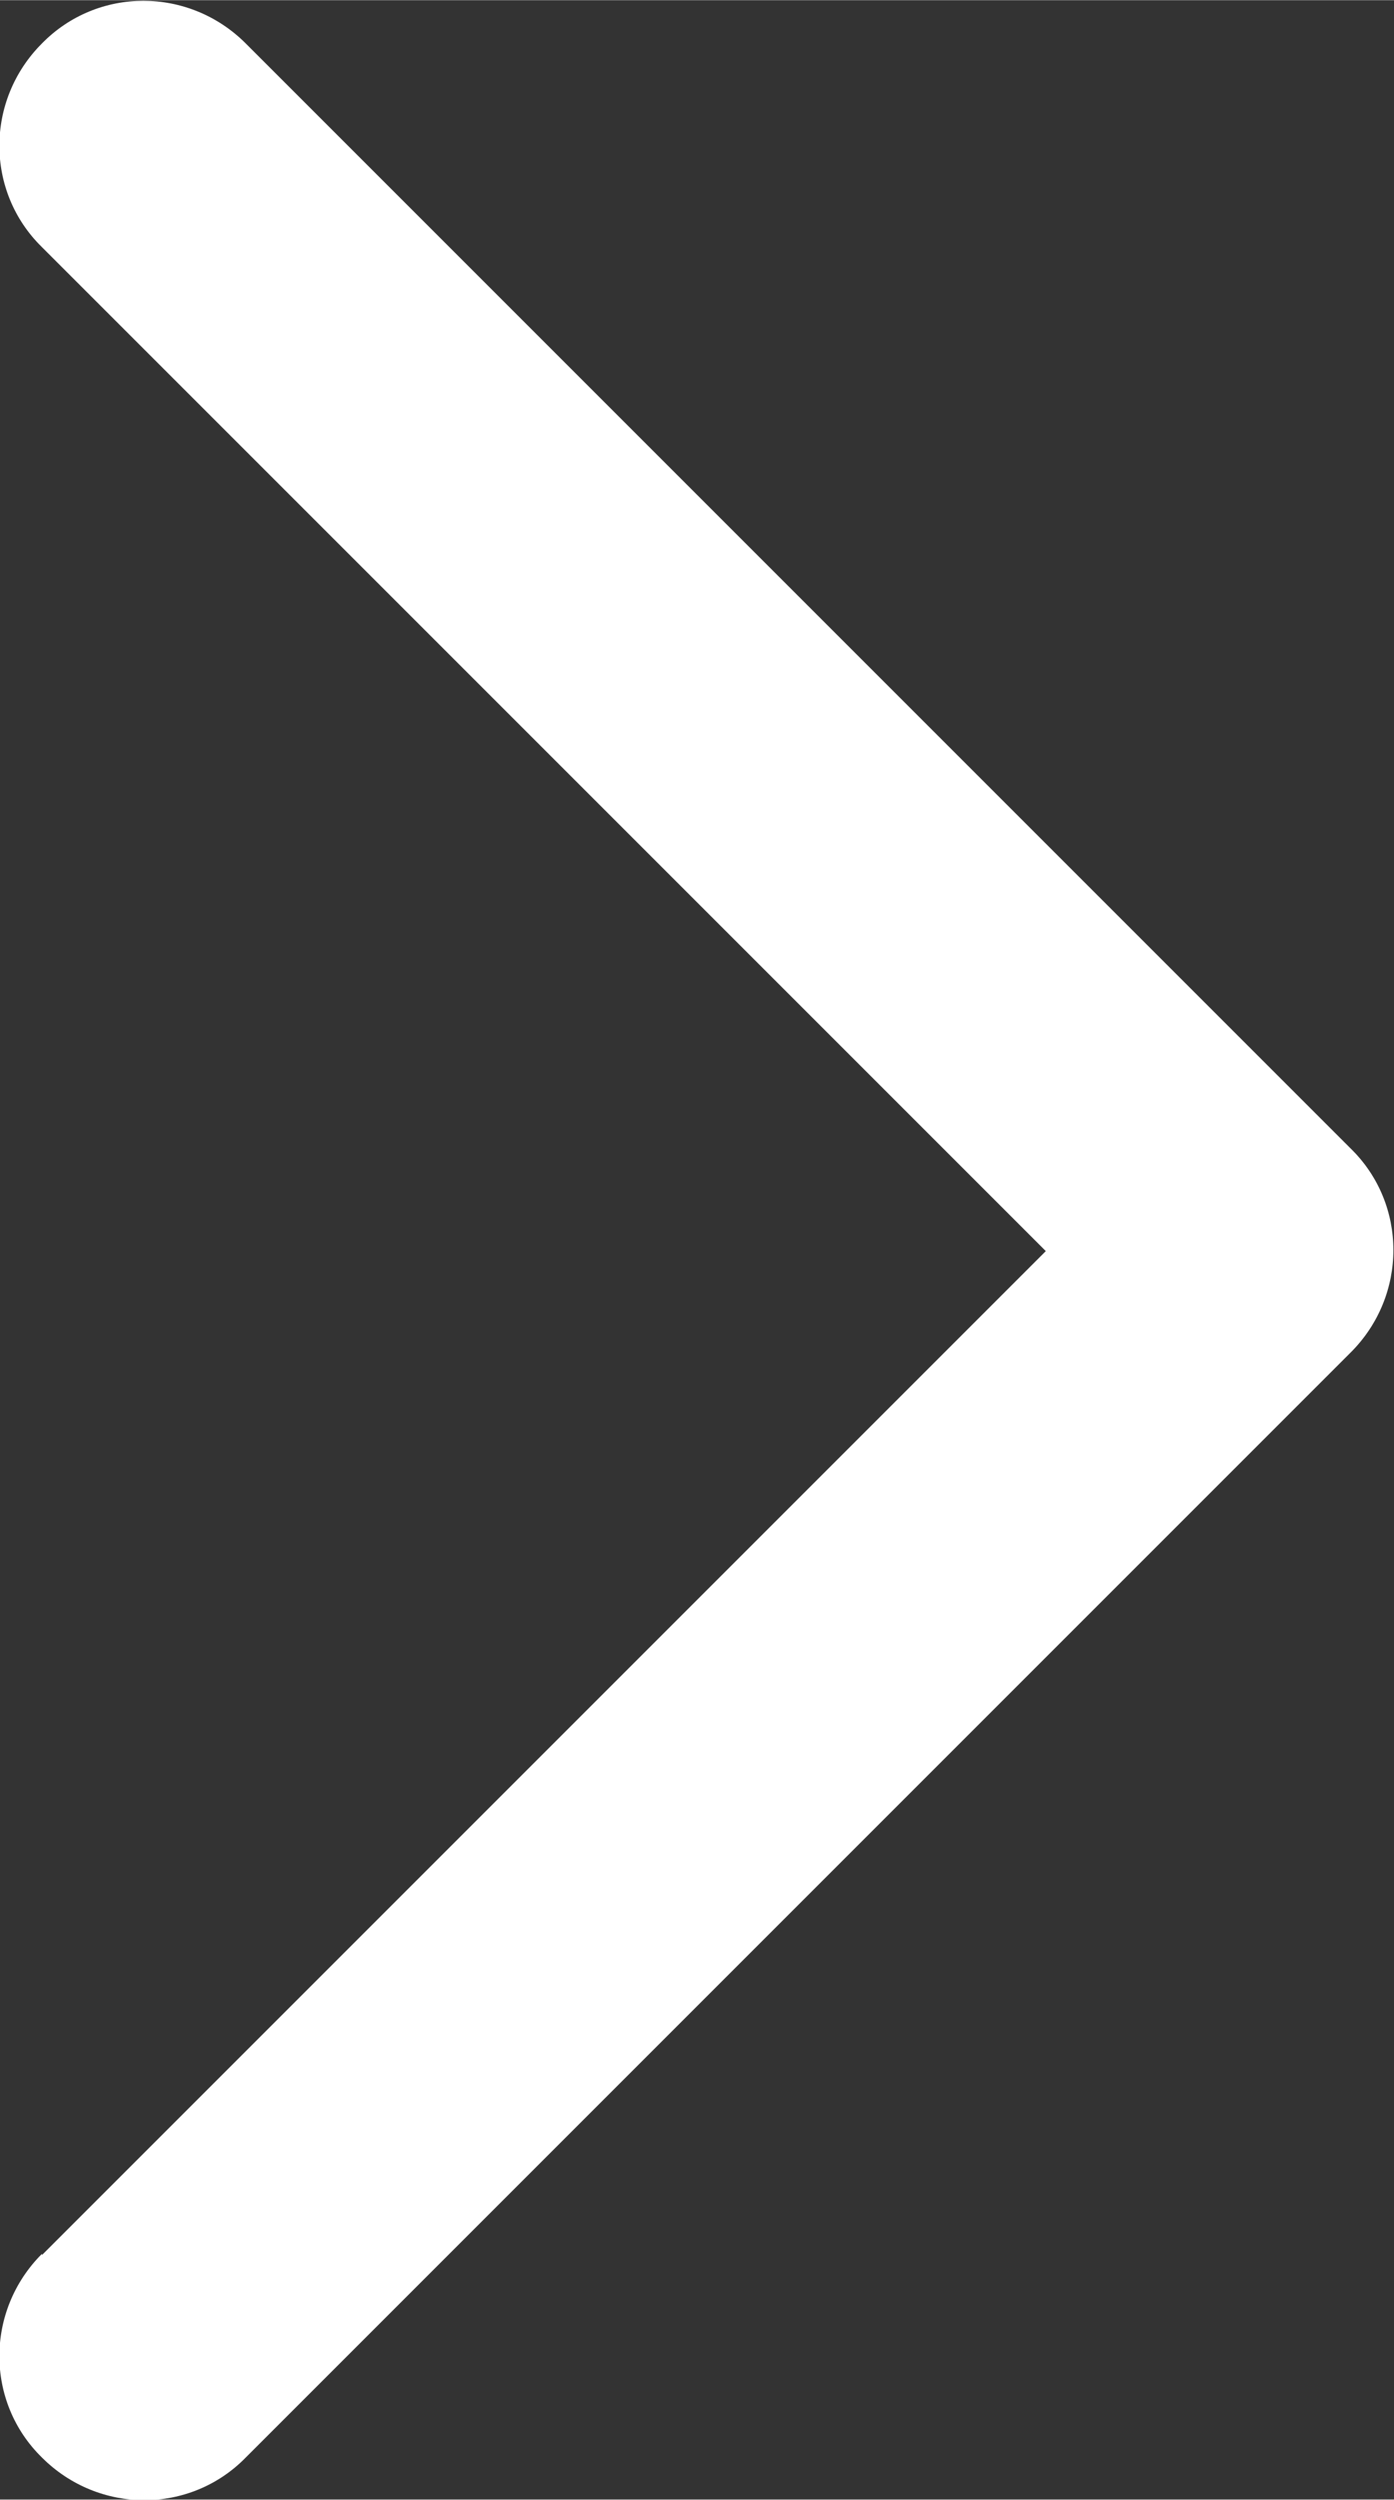
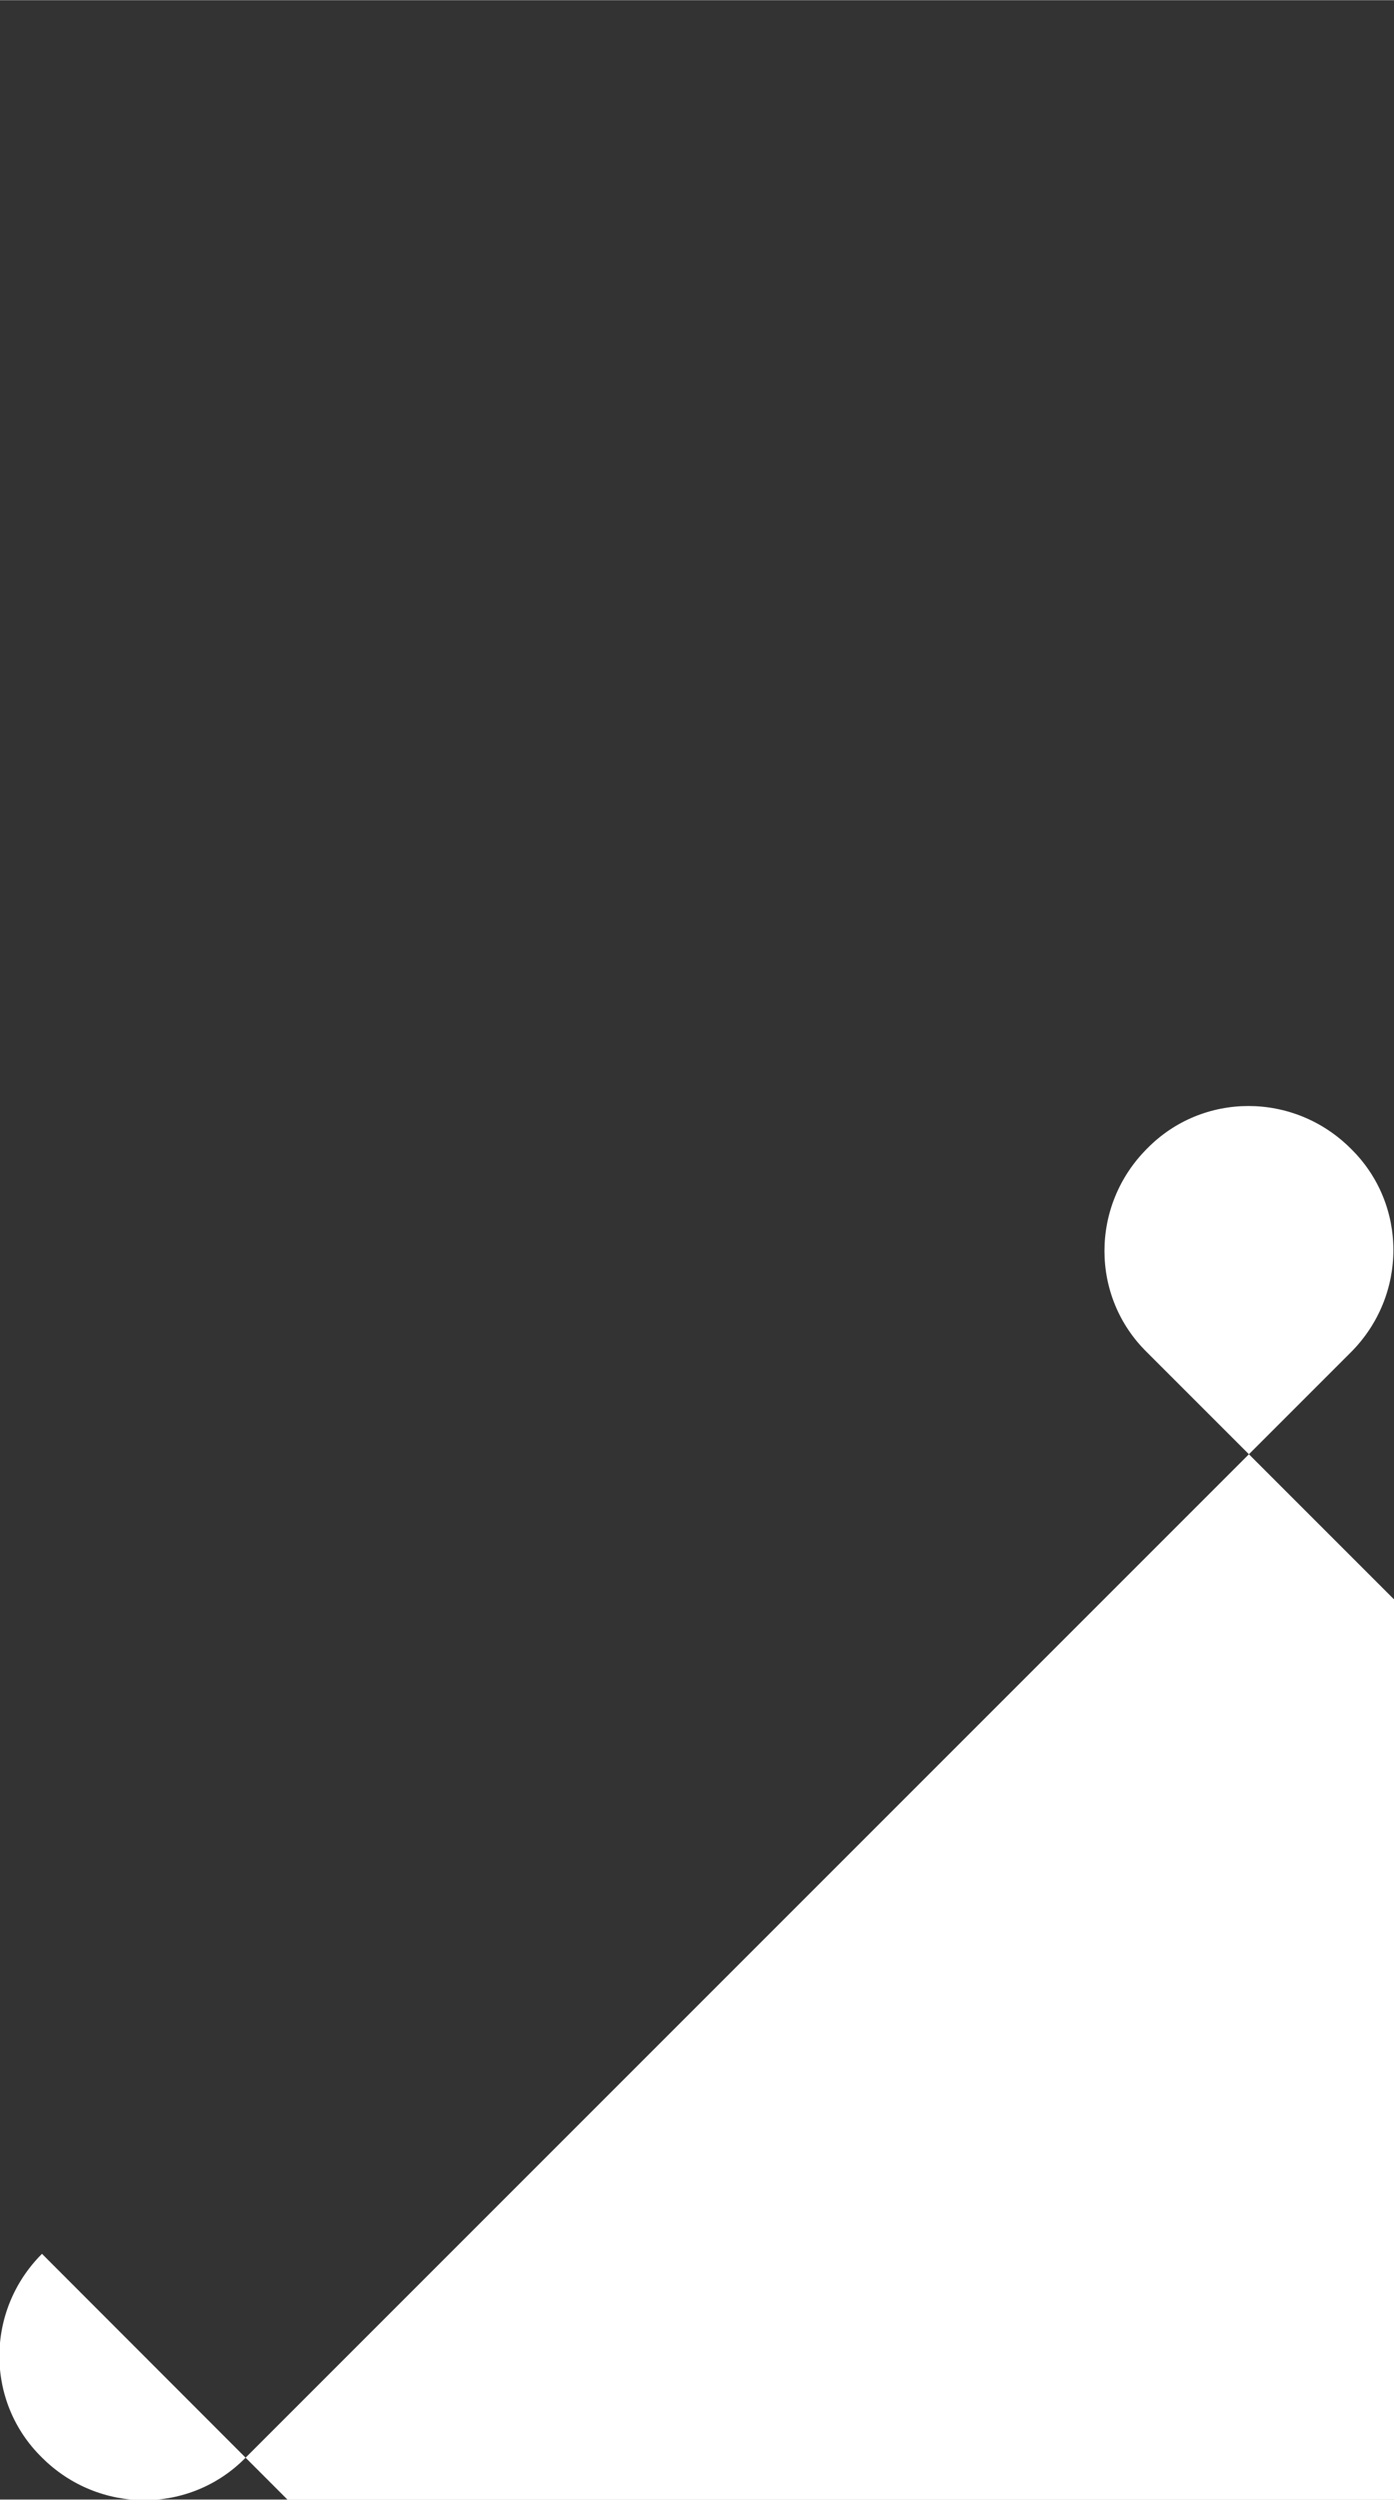
<svg xmlns="http://www.w3.org/2000/svg" xml:space="preserve" width="7.083mm" height="12.7mm" version="1.1" style="shape-rendering:geometricPrecision; text-rendering:geometricPrecision; image-rendering:optimizeQuality; fill-rule:evenodd; clip-rule:evenodd" viewBox="0 0 11.29 20.24">
  <rect x="0" y="0" width="11.29" height="20.24" fill="#333333" stroke="none" />
  <defs>
    <style type="text/css">
   
    .fil0 {fill:#FFFFFF;fill-rule:nonzero}
   
  </style>
  </defs>
  <g id="Camada_x0020_1">
-     <path class="fil0" d="M0.34 18.25c-0.46,0.46 -0.46,1.2 0,1.65 0.46,0.46 1.2,0.46 1.65,0l8.95 -8.95c0.46,-0.46 0.46,-1.2 0,-1.65l-8.95 -8.95c-0.46,-0.46 -1.2,-0.46 -1.65,0 -0.46,0.46 -0.46,1.2 0,1.65l8.13 8.13 -8.13 8.13z" />
+     <path class="fil0" d="M0.34 18.25c-0.46,0.46 -0.46,1.2 0,1.65 0.46,0.46 1.2,0.46 1.65,0l8.95 -8.95c0.46,-0.46 0.46,-1.2 0,-1.65c-0.46,-0.46 -1.2,-0.46 -1.65,0 -0.46,0.46 -0.46,1.2 0,1.65l8.13 8.13 -8.13 8.13z" />
  </g>
</svg>